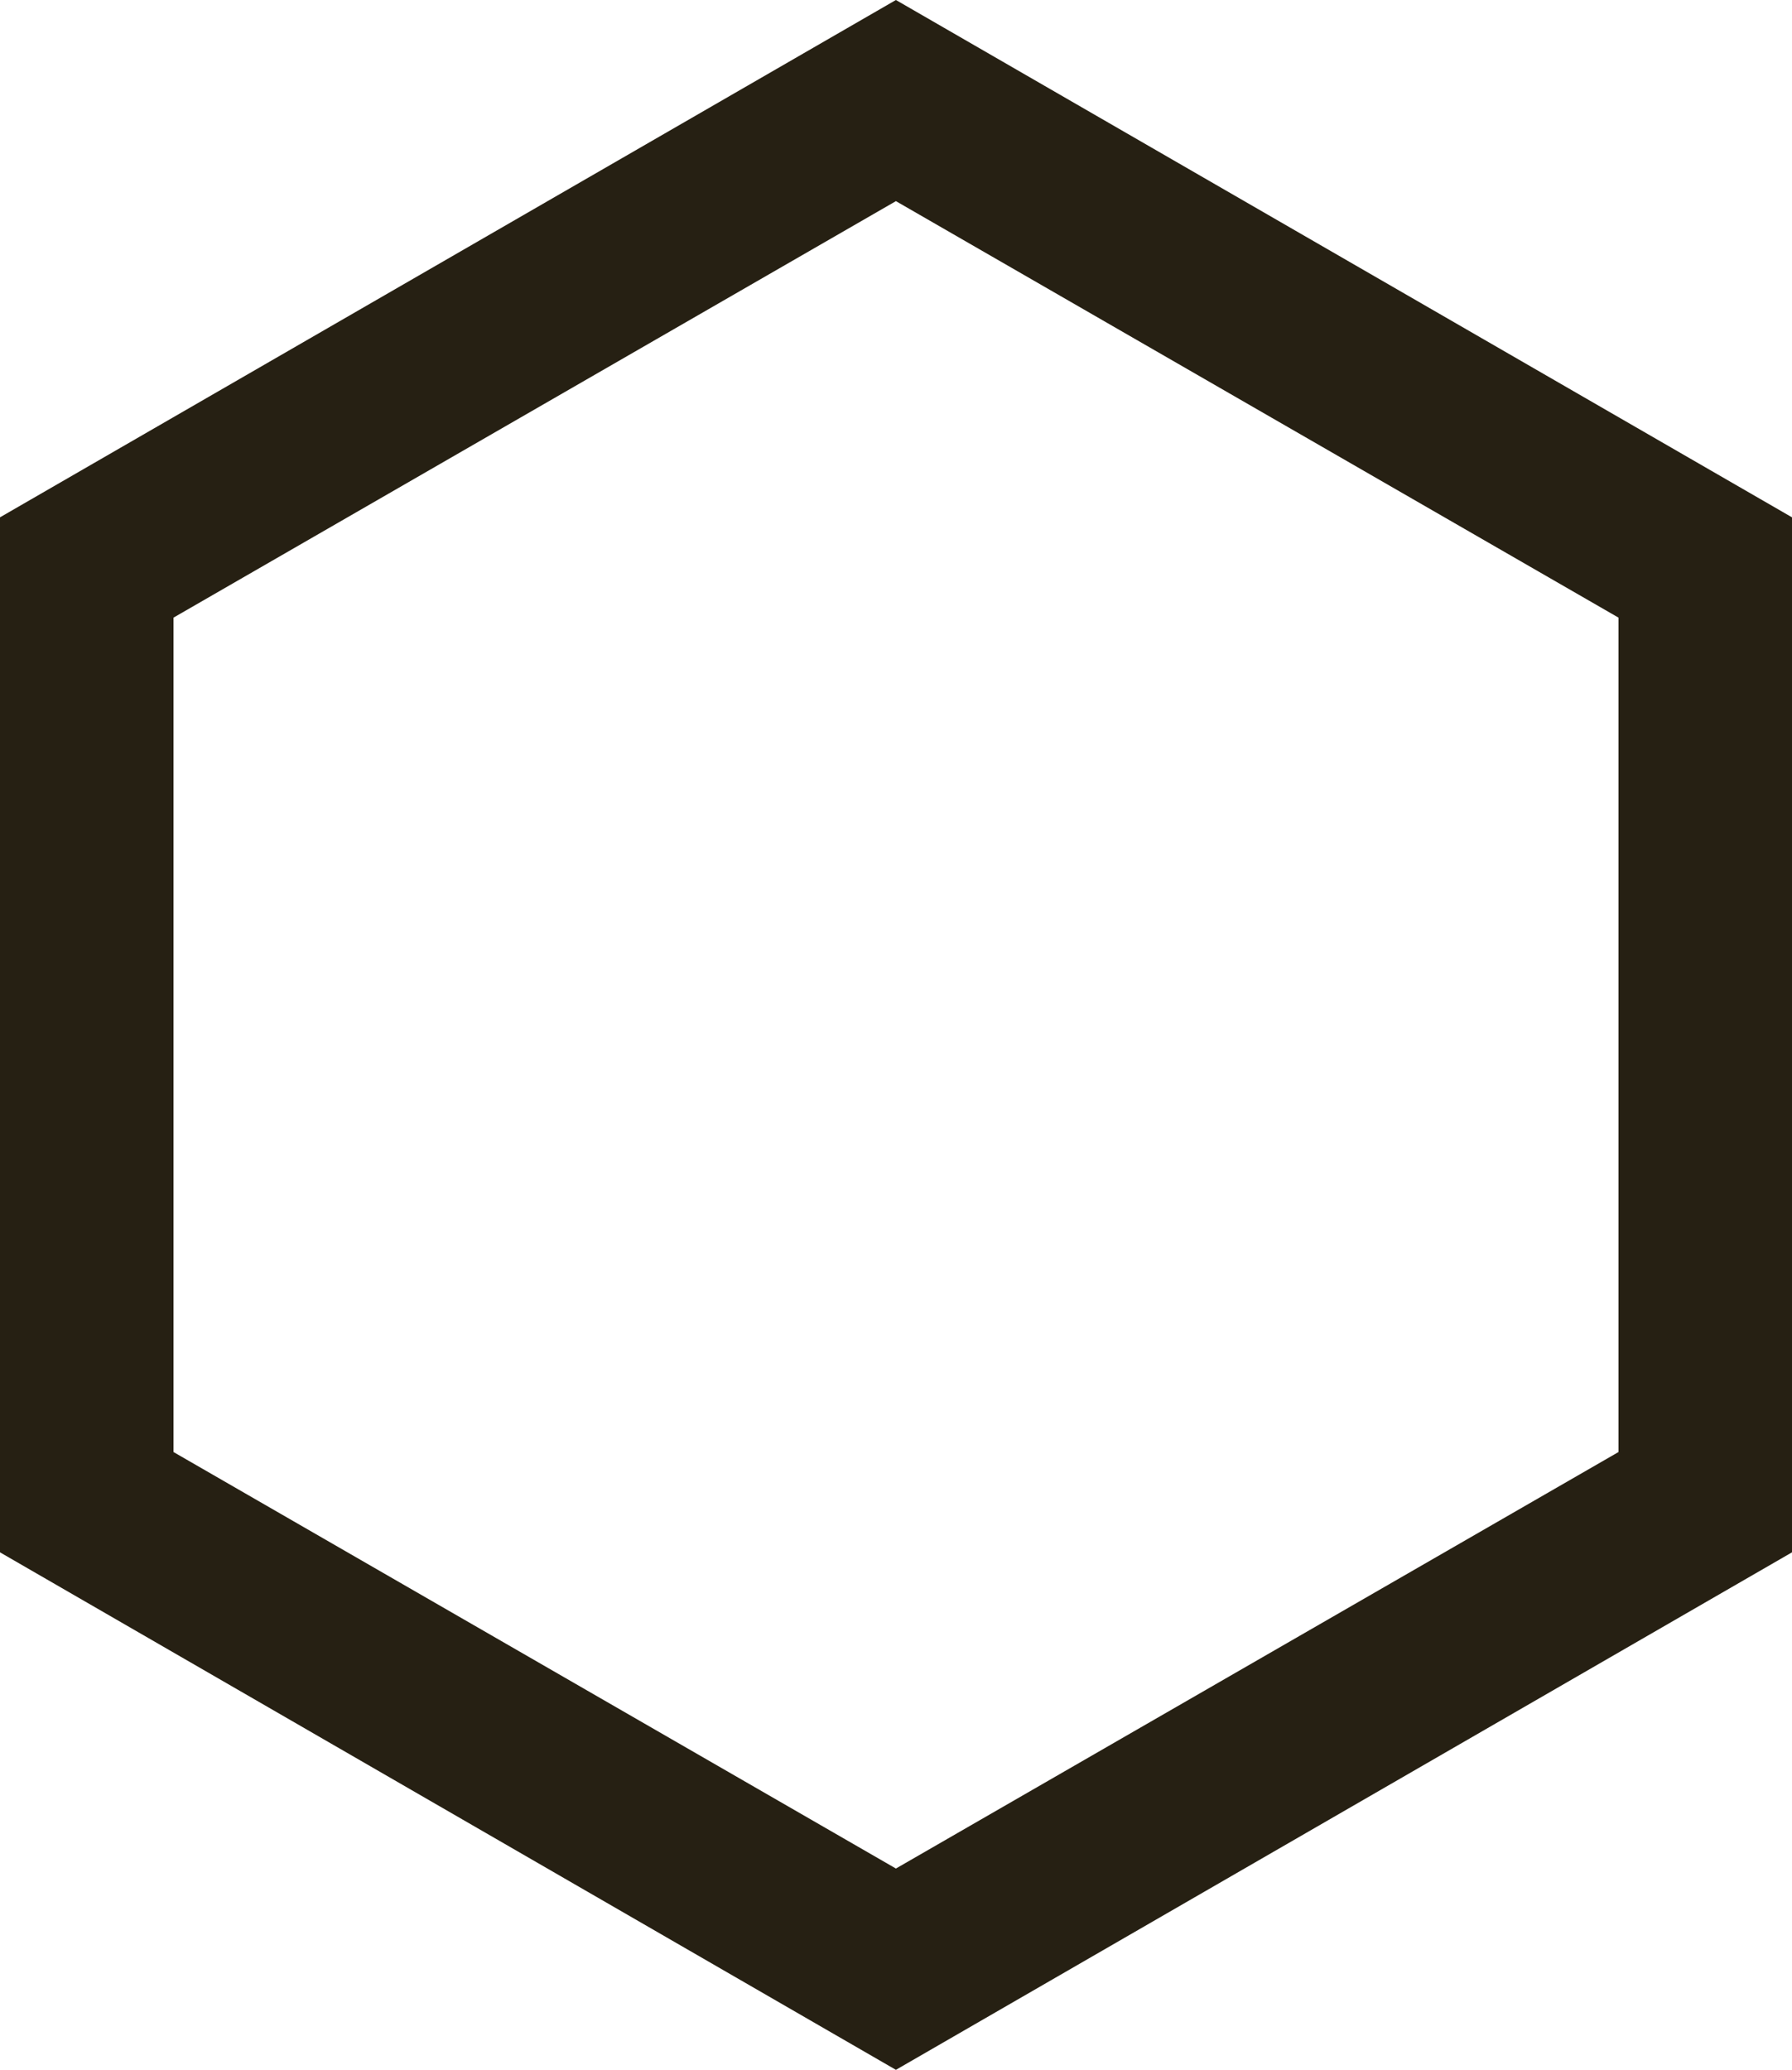
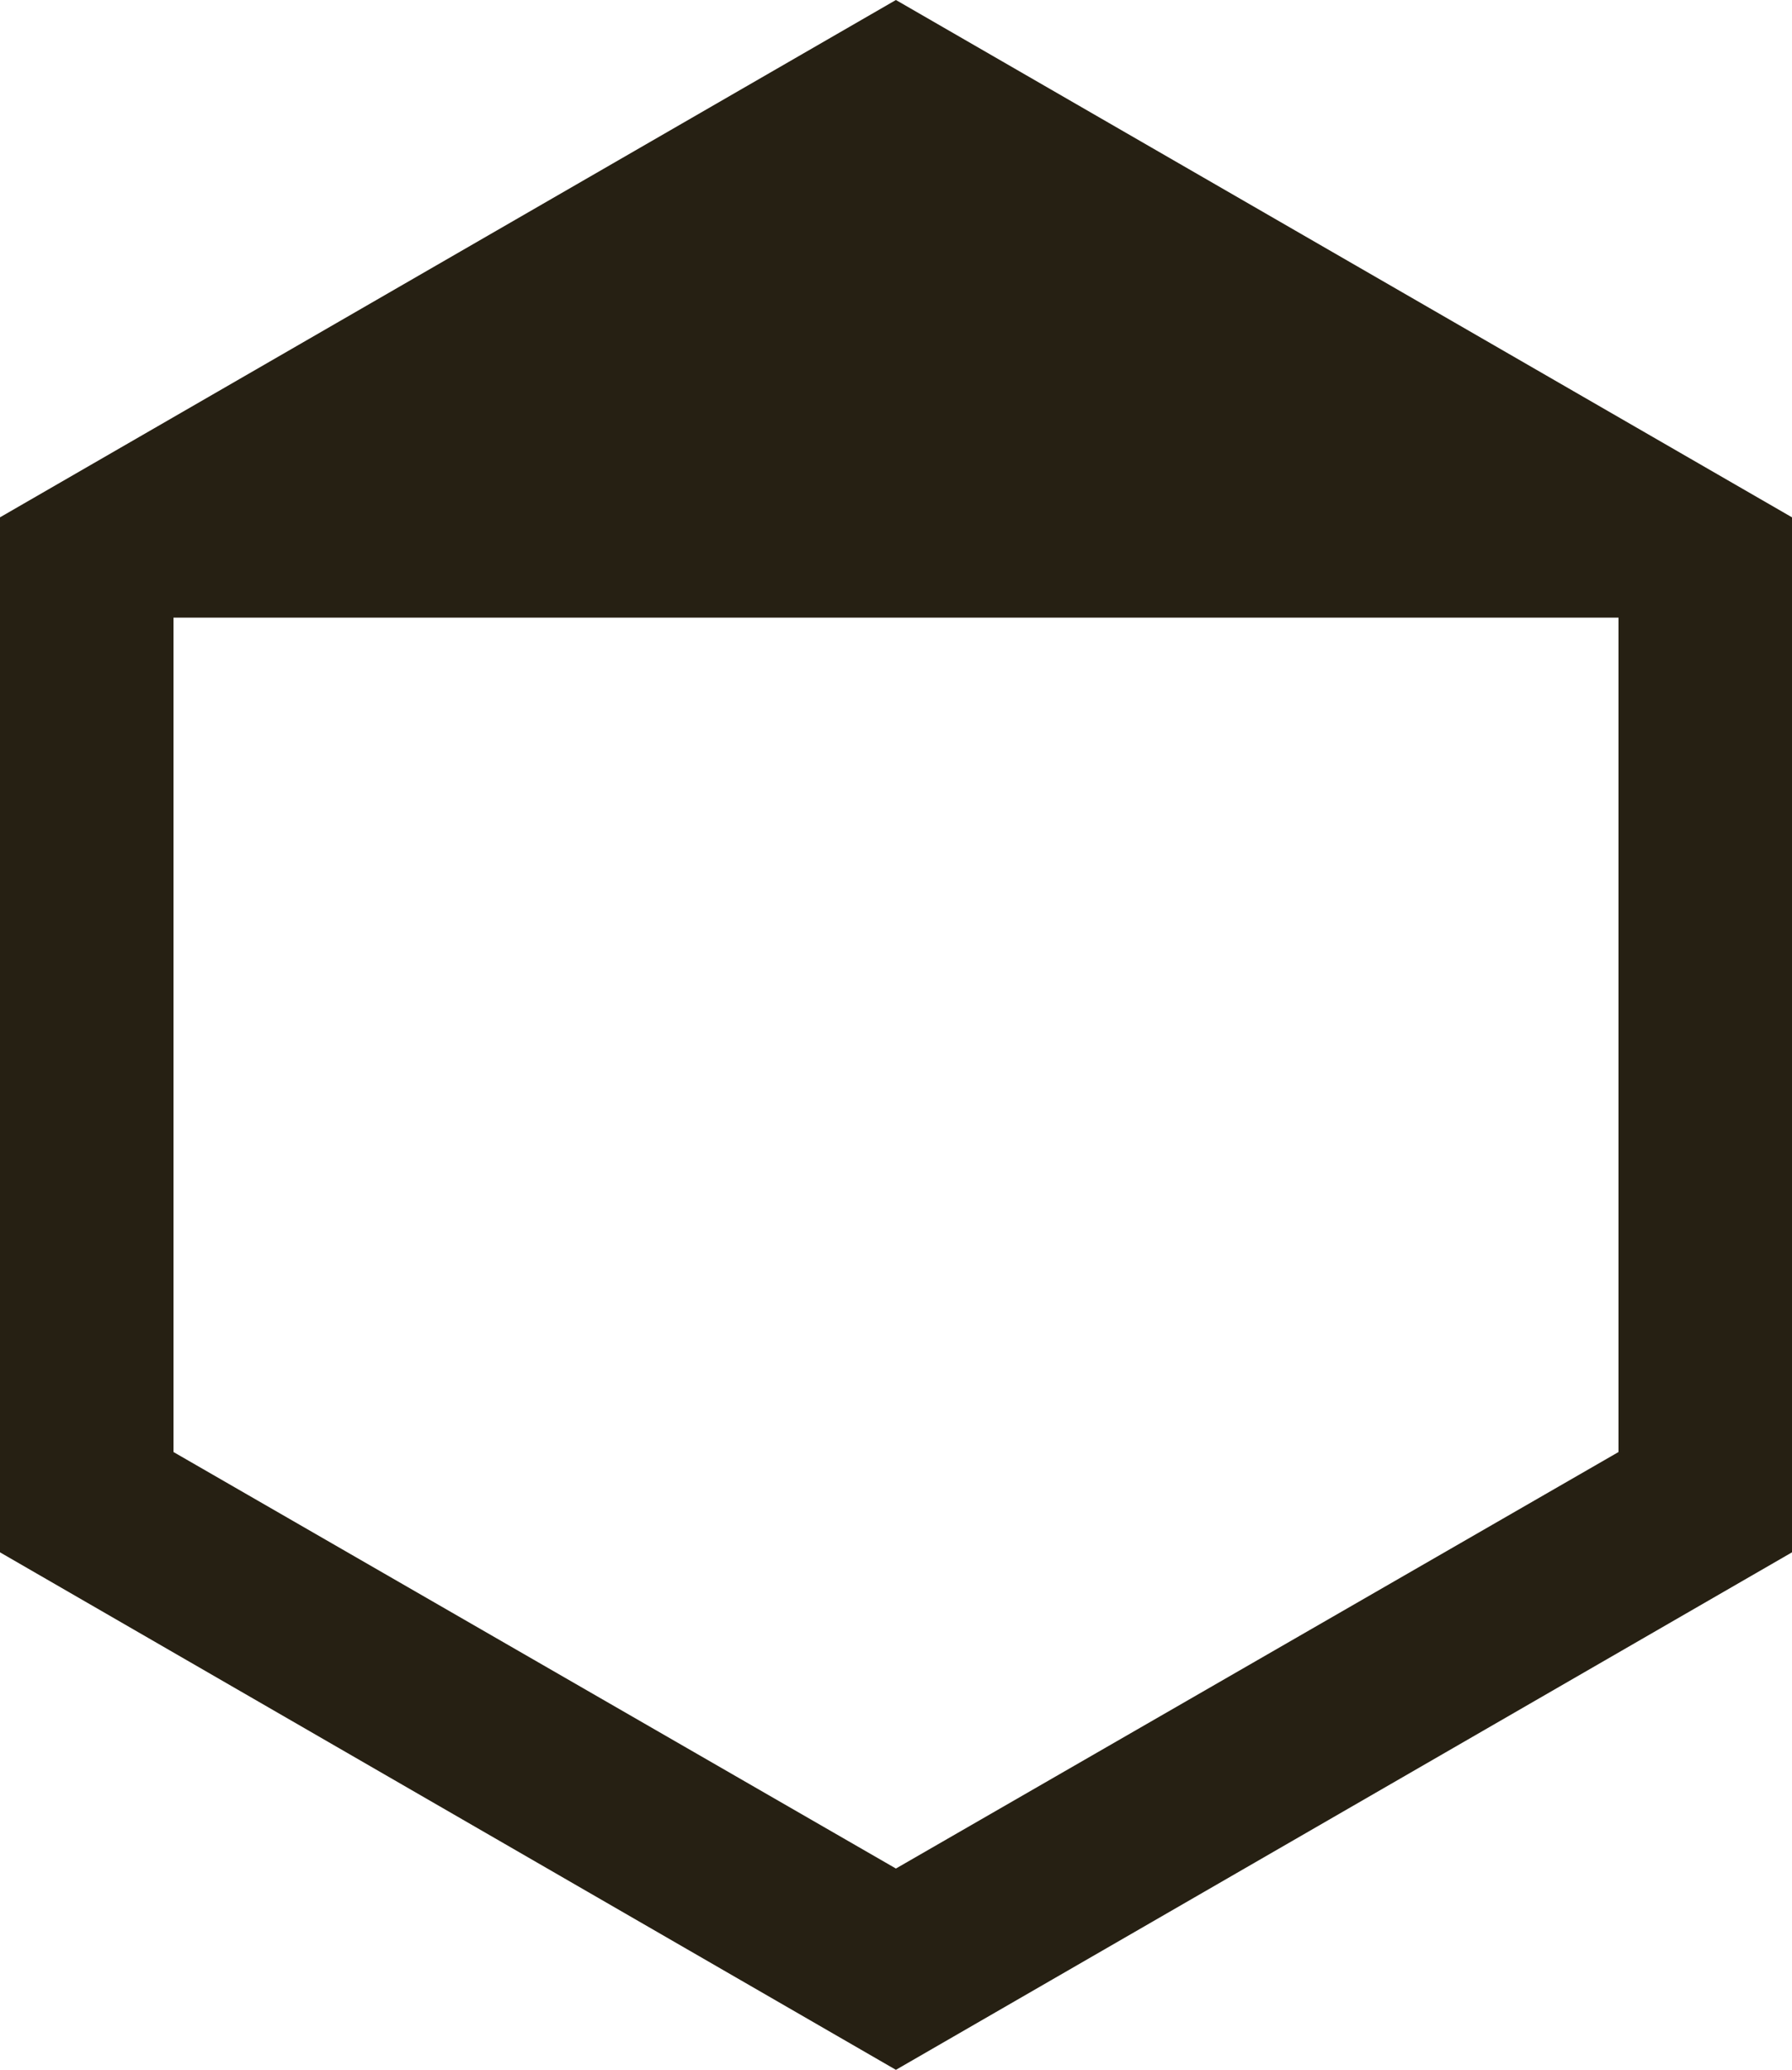
<svg xmlns="http://www.w3.org/2000/svg" width="10.329" height="11.927" viewBox="0 0 10.329 11.927">
-   <path id="Path_3769" data-name="Path 3769" d="M5.414.289,10.579,3.27V9.234L5.414,12.216.25,9.234V3.27ZM9.579,3.848l-4.165-2.4L1.25,3.848V8.656l4.164,2.4,4.165-2.4Z" transform="translate(-0.25 -0.289)" fill="#262013" />
+   <path id="Path_3769" data-name="Path 3769" d="M5.414.289,10.579,3.27V9.234L5.414,12.216.25,9.234V3.27ZM9.579,3.848L1.25,3.848V8.656l4.164,2.4,4.165-2.4Z" transform="translate(-0.25 -0.289)" fill="#262013" />
</svg>